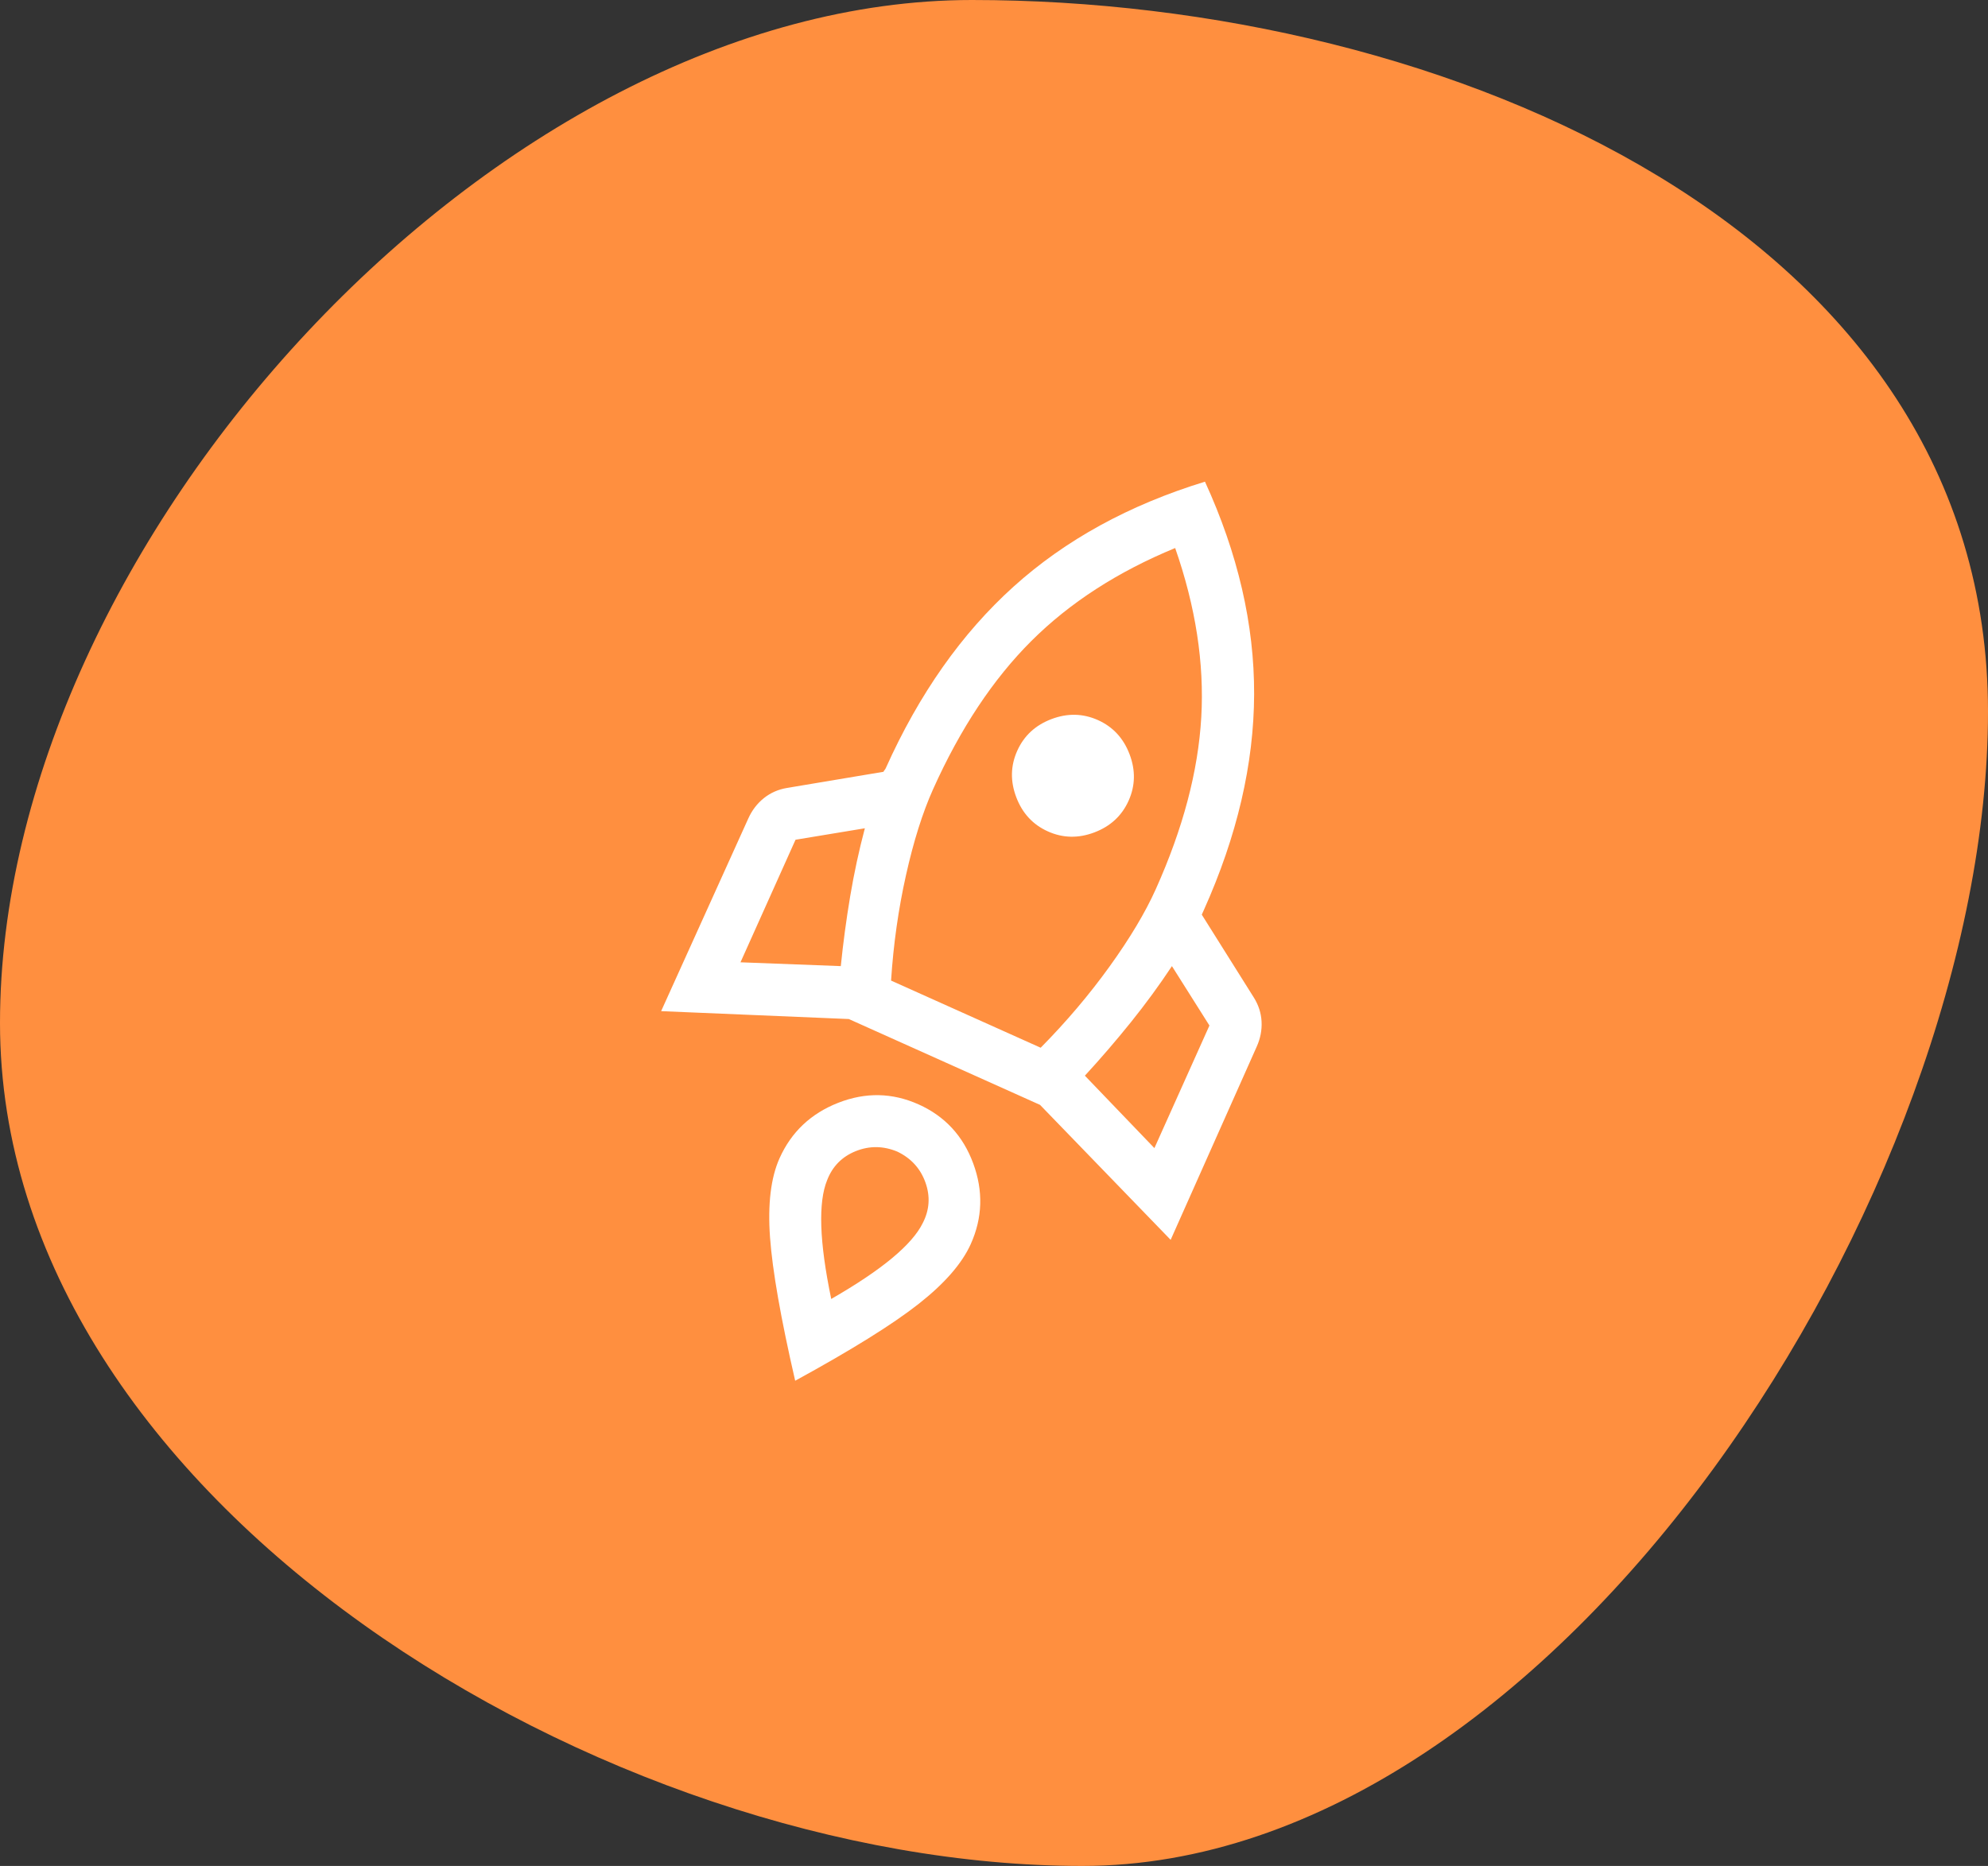
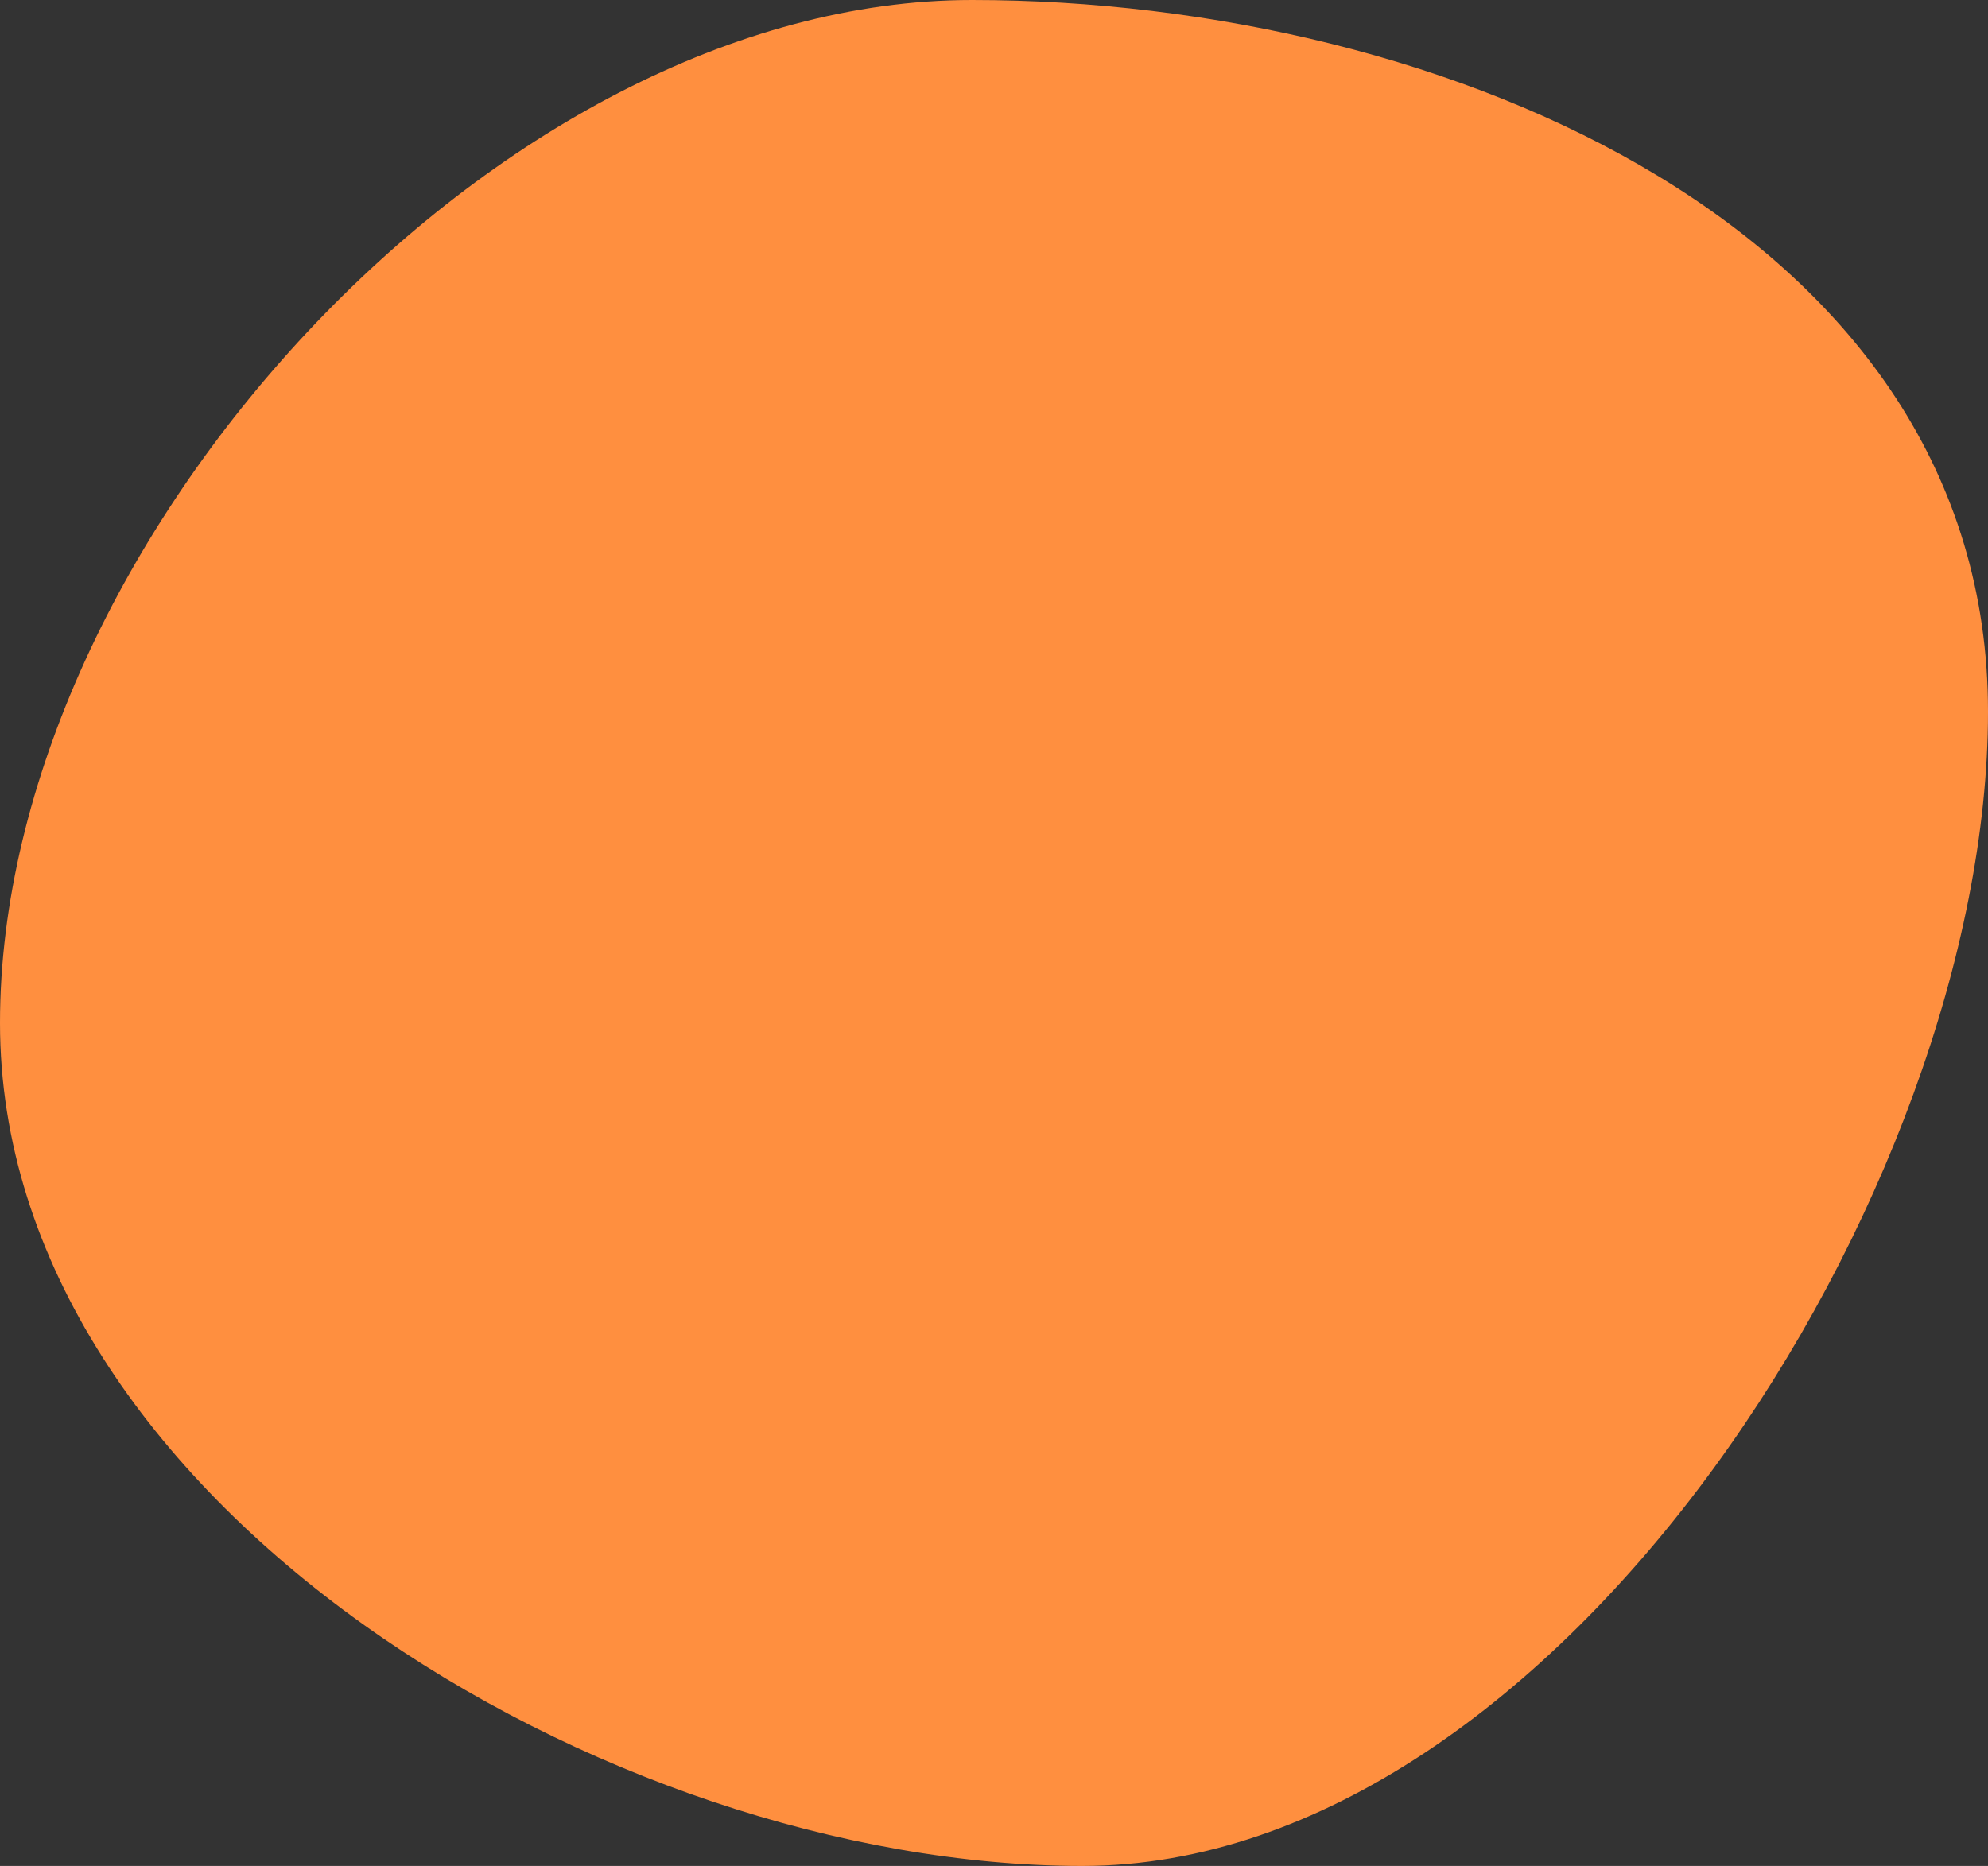
<svg xmlns="http://www.w3.org/2000/svg" width="98" height="92" viewBox="0 0 98 92" fill="none">
  <rect x="0" y="0" width="98" height="92" fill="#333333" stroke="none" />
  <path d="M98 35.085C98 58.701 76.809 92 53.356 92C29.902 92 0 74.05 0 50.435C0 26.819 24.457 0 47.911 0C71.365 0 98 11.469 98 35.085Z" fill="#FF8F3F" />
-   <path d="M36.503 47.446L41.448 47.634C41.564 46.487 41.718 45.34 41.91 44.194C42.103 43.048 42.344 41.929 42.634 40.838L39.216 41.403L36.503 47.446ZM43.926 48.347L51.301 51.658C52.562 50.381 53.694 49.046 54.697 47.653C55.7 46.26 56.459 44.991 56.973 43.845C58.318 40.851 59.066 38.022 59.218 35.359C59.37 32.696 58.941 29.916 57.931 27.02C55.096 28.19 52.734 29.717 50.845 31.6C48.956 33.483 47.339 35.922 45.995 38.916C45.481 40.062 45.036 41.473 44.662 43.148C44.287 44.823 44.042 46.556 43.926 48.347ZM51.658 40.993C50.919 40.661 50.399 40.1 50.099 39.31C49.798 38.52 49.814 37.755 50.146 37.016C50.478 36.276 51.039 35.757 51.829 35.456C52.619 35.156 53.384 35.172 54.123 35.503C54.862 35.835 55.382 36.396 55.682 37.186C55.983 37.976 55.967 38.741 55.635 39.48C55.303 40.219 54.742 40.739 53.952 41.04C53.162 41.34 52.398 41.325 51.658 40.993ZM56.907 56.607L59.62 50.563L57.771 47.634C57.148 48.576 56.472 49.499 55.744 50.405C55.015 51.31 54.261 52.187 53.48 53.036L56.907 56.607ZM59.4 23.749C61.026 27.299 61.834 30.793 61.823 34.23C61.812 37.667 60.985 41.216 59.342 44.875L59.292 44.986L59.243 45.097L61.807 49.18C62.04 49.551 62.168 49.947 62.19 50.367C62.212 50.788 62.132 51.202 61.949 51.608L57.708 61.13L51.269 54.475L41.843 50.243L32.591 49.854L36.887 40.357C37.07 39.95 37.326 39.616 37.655 39.352C37.984 39.089 38.364 38.922 38.797 38.849L43.551 38.053C43.568 38.016 43.587 37.985 43.609 37.962C43.631 37.938 43.65 37.908 43.666 37.871C45.309 34.211 47.409 31.229 49.965 28.923C52.521 26.618 55.666 24.893 59.4 23.749ZM38.429 57.105C39.01 55.811 39.974 54.901 41.321 54.373C42.668 53.845 43.989 53.872 45.283 54.452C46.576 55.033 47.474 56.002 47.975 57.36C48.476 58.717 48.436 60.043 47.855 61.337C47.423 62.298 46.564 63.283 45.278 64.294C43.992 65.304 41.965 66.565 39.199 68.077C38.491 65.005 38.078 62.649 37.959 61.008C37.841 59.367 37.998 58.066 38.429 57.105ZM40.773 58.191C40.551 58.735 40.455 59.492 40.487 60.461C40.518 61.429 40.681 62.624 40.976 64.045C42.234 63.321 43.235 62.649 43.98 62.029C44.725 61.408 45.227 60.834 45.486 60.306C45.822 59.658 45.866 58.989 45.62 58.301C45.374 57.613 44.913 57.107 44.237 56.781C43.545 56.493 42.86 56.485 42.182 56.758C41.505 57.031 41.035 57.509 40.773 58.191Z" fill="white" />
</svg>